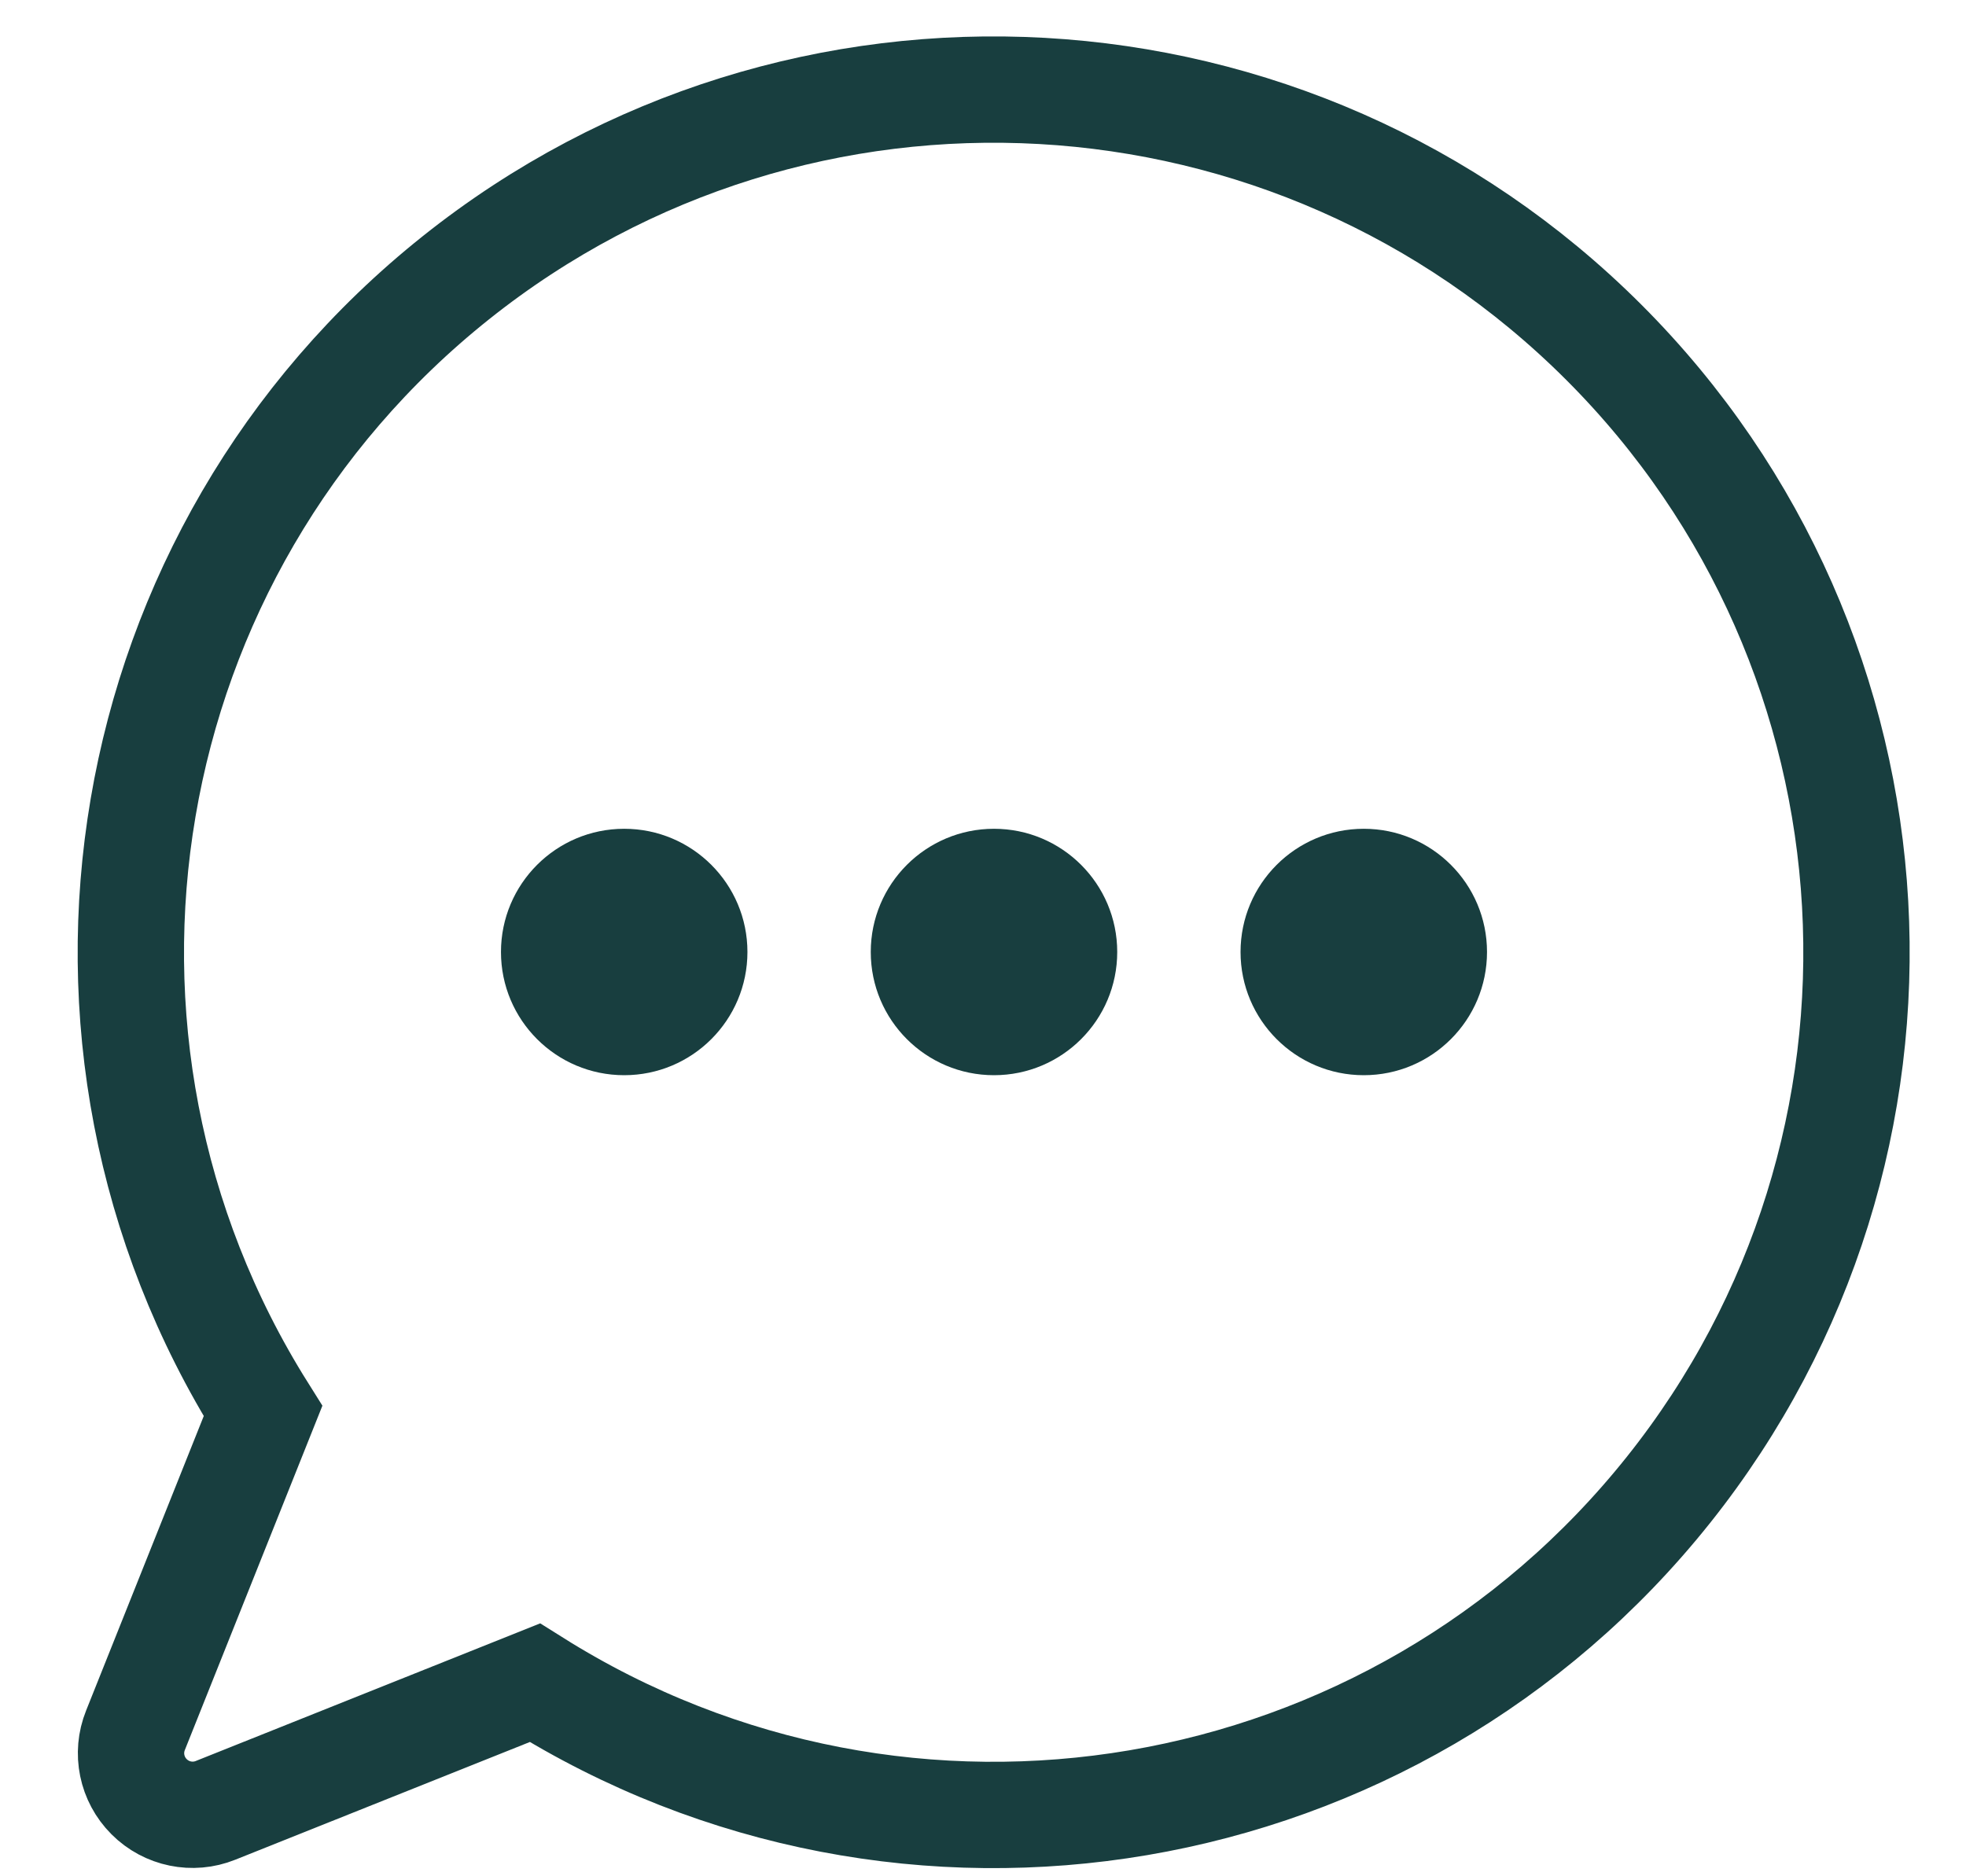
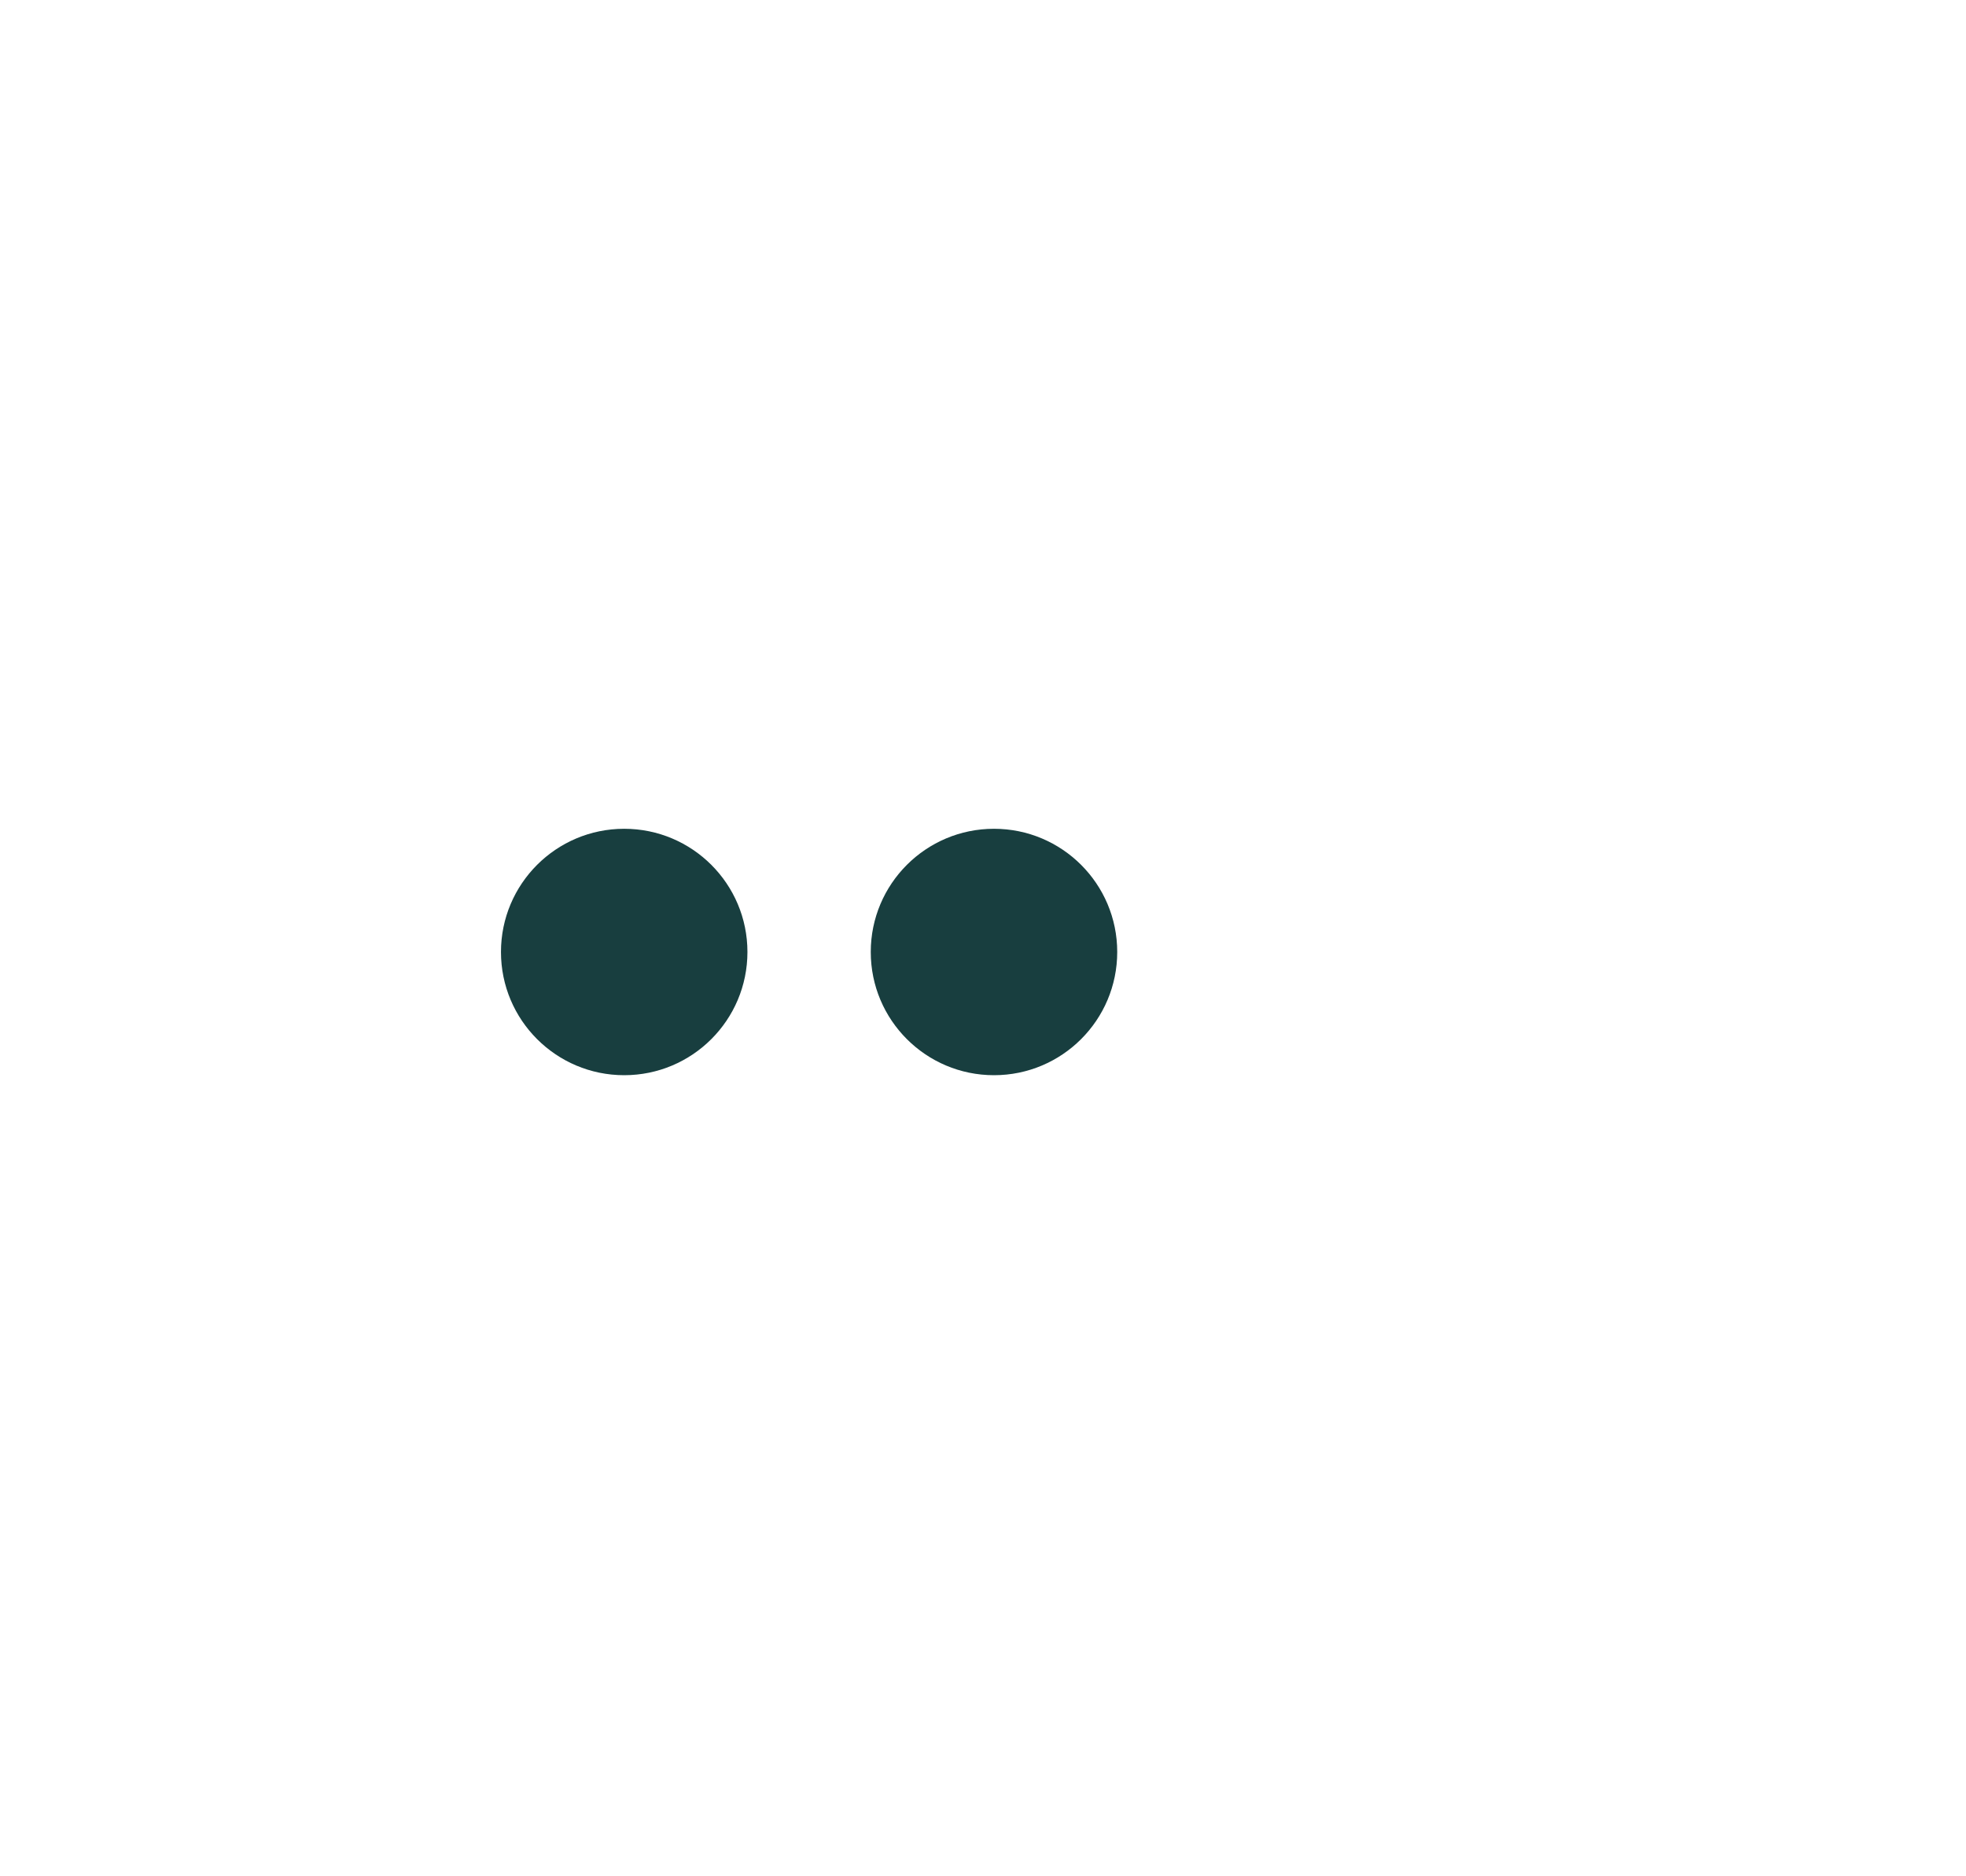
<svg xmlns="http://www.w3.org/2000/svg" width="22px" height="21px" viewBox="0 0 22 21" version="1.1">
  <title>icon-talk-to-us</title>
  <desc>Created with Sketch.</desc>
  <g id="Contact-Info" stroke="none" stroke-width="1" fill="none" fill-rule="evenodd">
    <g transform="translate(-19, -224)" id="icon-talk-to-us">
      <g transform="translate(20, 225)">
        <g id="Group">
-           <path d="M0.516,18.366 C0.413,18.622 0.473,18.914 0.668,19.109 C0.863,19.305 1.156,19.365 1.412,19.262 L4.985,17.834 C9.146,20.448 14.606,19.519 17.669,15.677 C20.732,11.835 20.421,6.305 16.947,2.831 C13.472,-0.644 7.943,-0.955 4.101,2.109 C0.259,5.172 -0.67,10.632 1.943,14.793 L0.516,18.366 Z" id="Path" stroke="#183E3F" stroke-width="1.19" fill-rule="nonzero" />
          <circle id="Oval" fill="#183E3F" fill-rule="nonzero" cx="10.123" cy="9.655" r="1.379" />
          <circle id="Oval" fill="#183E3F" fill-rule="nonzero" cx="5.985" cy="9.655" r="1.379" />
-           <circle id="Oval" fill="#183E3F" fill-rule="nonzero" cx="14.261" cy="9.655" r="1.379" />
        </g>
      </g>
    </g>
  </g>
</svg>